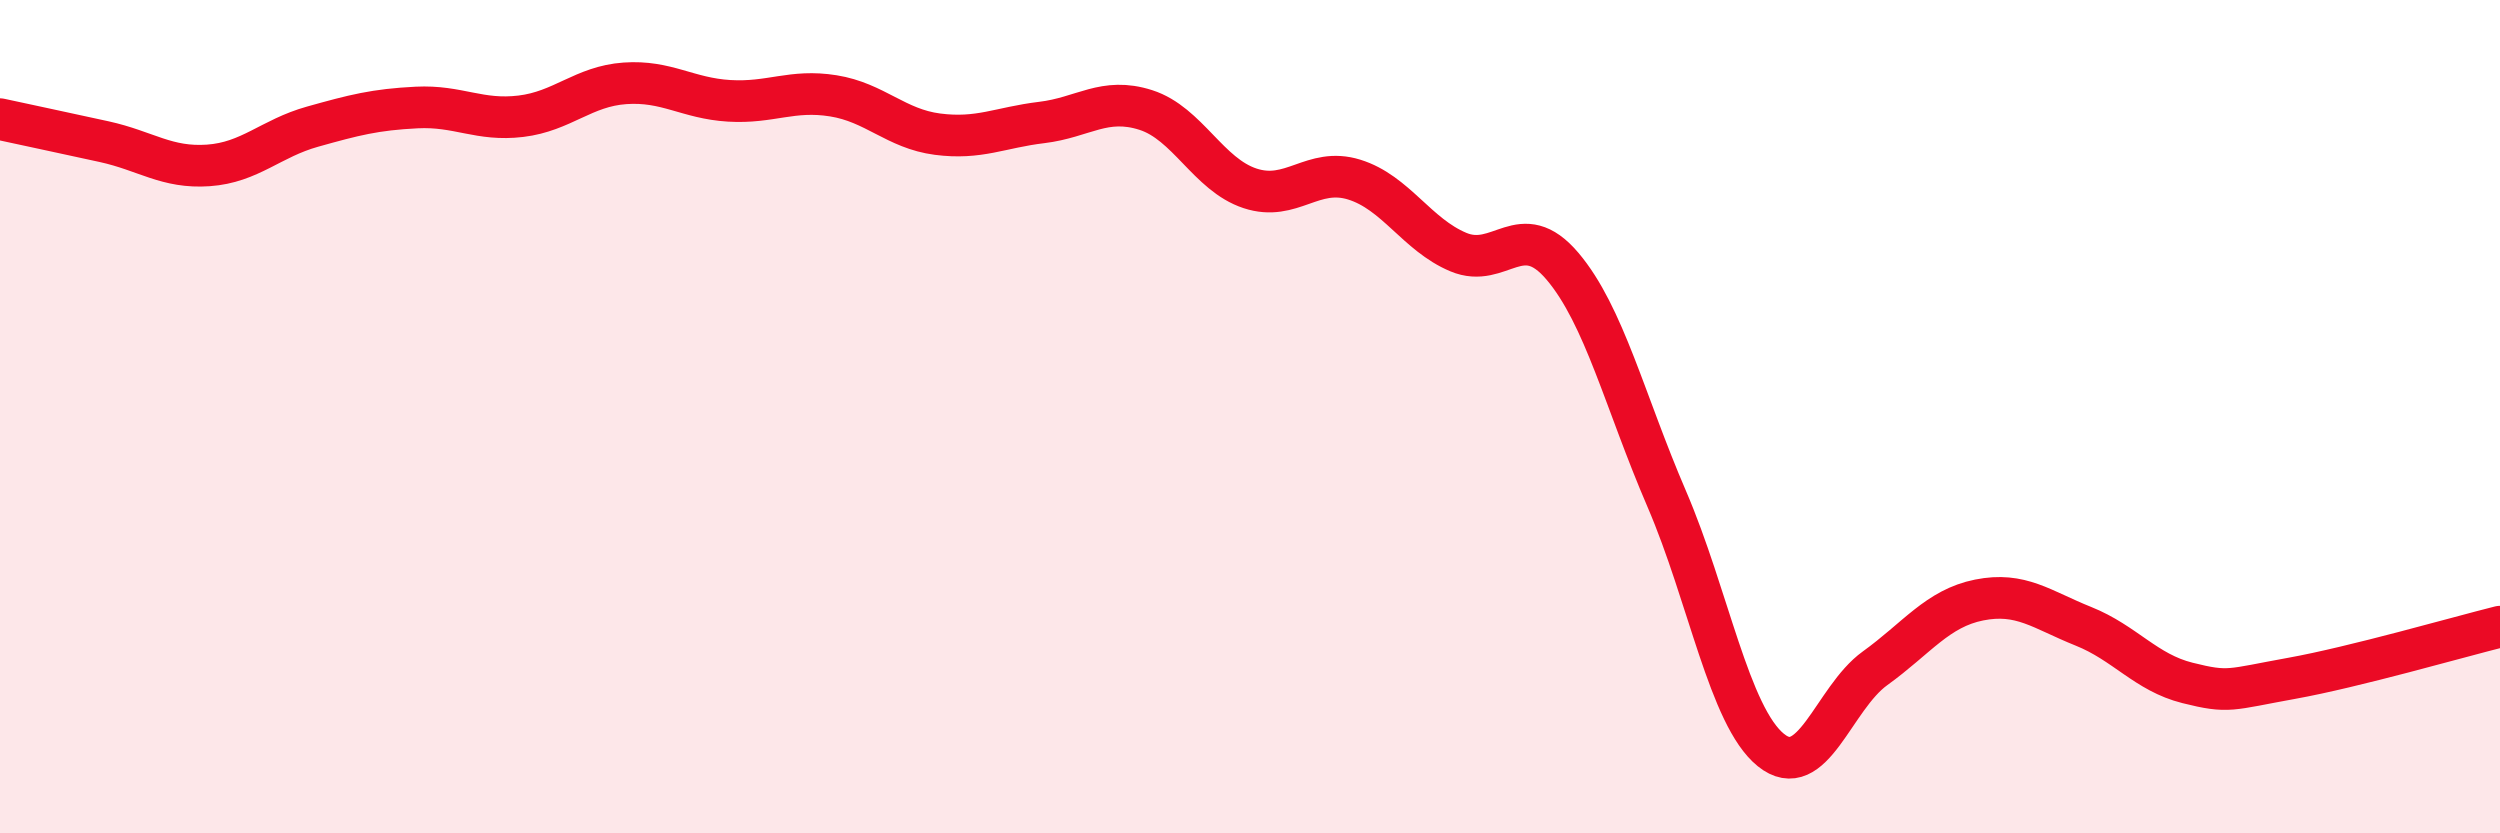
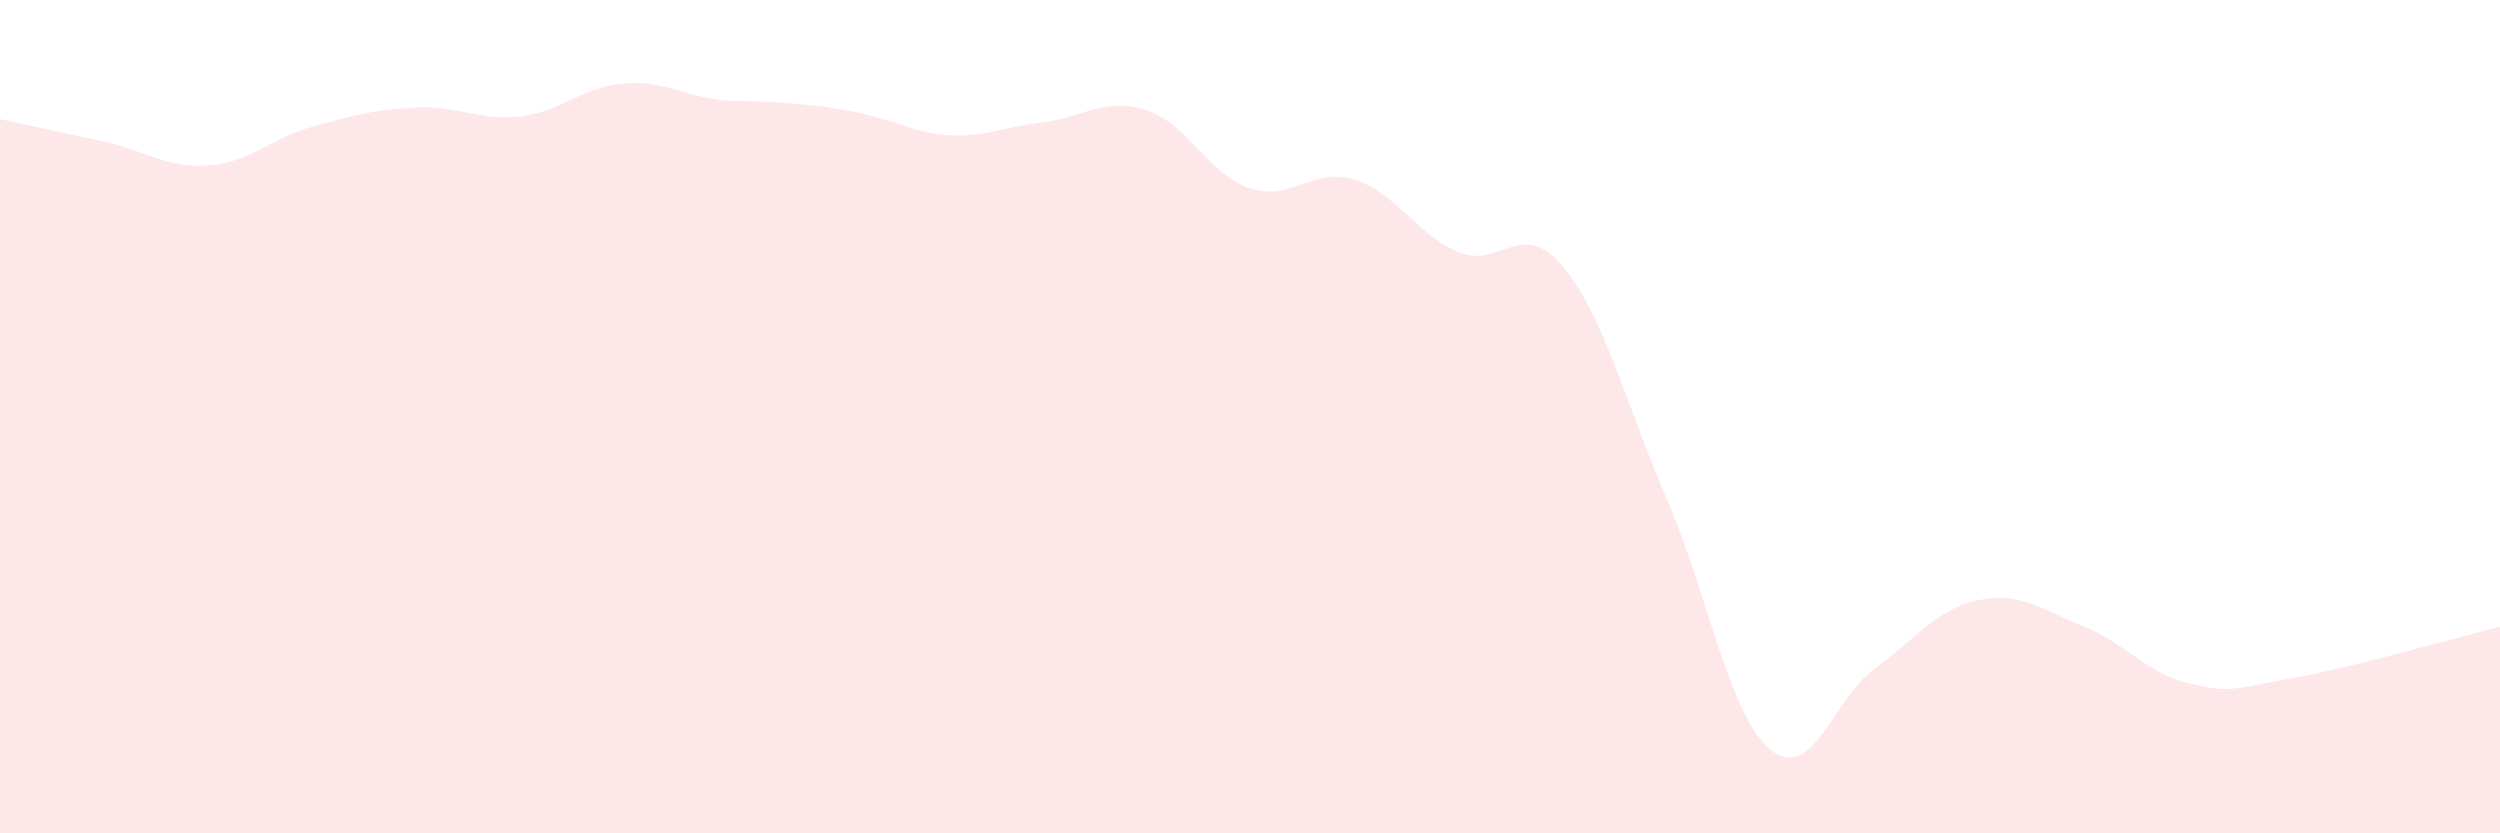
<svg xmlns="http://www.w3.org/2000/svg" width="60" height="20" viewBox="0 0 60 20">
-   <path d="M 0,2.86 C 0.5,2.97 1.5,3.18 2.5,3.4 C 3.5,3.62 4,4.04 5,3.97 C 6,3.9 6.5,3.32 7.5,3.04 C 8.5,2.76 9,2.63 10,2.58 C 11,2.53 11.5,2.91 12.5,2.79 C 13.5,2.67 14,2.07 15,2 C 16,1.93 16.5,2.36 17.5,2.42 C 18.5,2.48 19,2.14 20,2.3 C 21,2.46 21.5,3.09 22.5,3.22 C 23.5,3.35 24,3.06 25,2.94 C 26,2.82 26.5,2.32 27.5,2.64 C 28.5,2.96 29,4.19 30,4.52 C 31,4.85 31.5,4 32.5,4.31 C 33.5,4.62 34,5.63 35,6.05 C 36,6.47 36.5,5.21 37.5,6.39 C 38.5,7.57 39,9.65 40,11.97 C 41,14.29 41.5,17.19 42.5,18 C 43.5,18.81 44,16.76 45,16.04 C 46,15.32 46.5,14.6 47.5,14.4 C 48.5,14.2 49,14.63 50,15.03 C 51,15.43 51.5,16.14 52.5,16.39 C 53.5,16.64 53.5,16.55 55,16.28 C 56.5,16.01 59,15.29 60,15.04L60 20L0 20Z" fill="#EB0A25" opacity="0.1" stroke-linecap="round" stroke-linejoin="round" />
-   <path d="M 0,2.86 C 0.5,2.97 1.5,3.18 2.5,3.4 C 3.5,3.62 4,4.04 5,3.97 C 6,3.9 6.5,3.32 7.5,3.04 C 8.5,2.76 9,2.63 10,2.58 C 11,2.53 11.5,2.91 12.5,2.79 C 13.5,2.67 14,2.07 15,2 C 16,1.93 16.5,2.36 17.5,2.42 C 18.5,2.48 19,2.14 20,2.3 C 21,2.46 21.5,3.09 22.5,3.22 C 23.5,3.35 24,3.06 25,2.94 C 26,2.82 26.5,2.32 27.5,2.64 C 28.5,2.96 29,4.19 30,4.52 C 31,4.85 31.5,4 32.5,4.31 C 33.5,4.62 34,5.63 35,6.05 C 36,6.47 36.5,5.21 37.5,6.39 C 38.5,7.57 39,9.65 40,11.97 C 41,14.29 41.5,17.19 42.5,18 C 43.5,18.81 44,16.76 45,16.04 C 46,15.32 46.5,14.6 47.5,14.4 C 48.5,14.2 49,14.63 50,15.03 C 51,15.43 51.5,16.14 52.5,16.39 C 53.5,16.64 53.5,16.55 55,16.28 C 56.5,16.01 59,15.29 60,15.04" stroke="#EB0A25" stroke-width="1" fill="none" stroke-linecap="round" stroke-linejoin="round" />
+   <path d="M 0,2.86 C 0.5,2.97 1.5,3.18 2.5,3.4 C 3.5,3.62 4,4.04 5,3.97 C 6,3.9 6.5,3.32 7.5,3.04 C 8.5,2.76 9,2.63 10,2.58 C 11,2.53 11.5,2.91 12.5,2.79 C 13.5,2.67 14,2.07 15,2 C 16,1.93 16.5,2.36 17.5,2.42 C 21,2.46 21.5,3.09 22.5,3.22 C 23.5,3.35 24,3.06 25,2.94 C 26,2.82 26.5,2.32 27.5,2.64 C 28.5,2.96 29,4.19 30,4.52 C 31,4.85 31.5,4 32.5,4.31 C 33.5,4.62 34,5.63 35,6.05 C 36,6.47 36.5,5.21 37.5,6.39 C 38.5,7.57 39,9.65 40,11.97 C 41,14.29 41.5,17.19 42.5,18 C 43.5,18.81 44,16.76 45,16.04 C 46,15.32 46.5,14.6 47.5,14.4 C 48.5,14.2 49,14.63 50,15.03 C 51,15.43 51.5,16.14 52.5,16.39 C 53.5,16.64 53.5,16.55 55,16.28 C 56.5,16.01 59,15.29 60,15.04L60 20L0 20Z" fill="#EB0A25" opacity="0.1" stroke-linecap="round" stroke-linejoin="round" />
</svg>